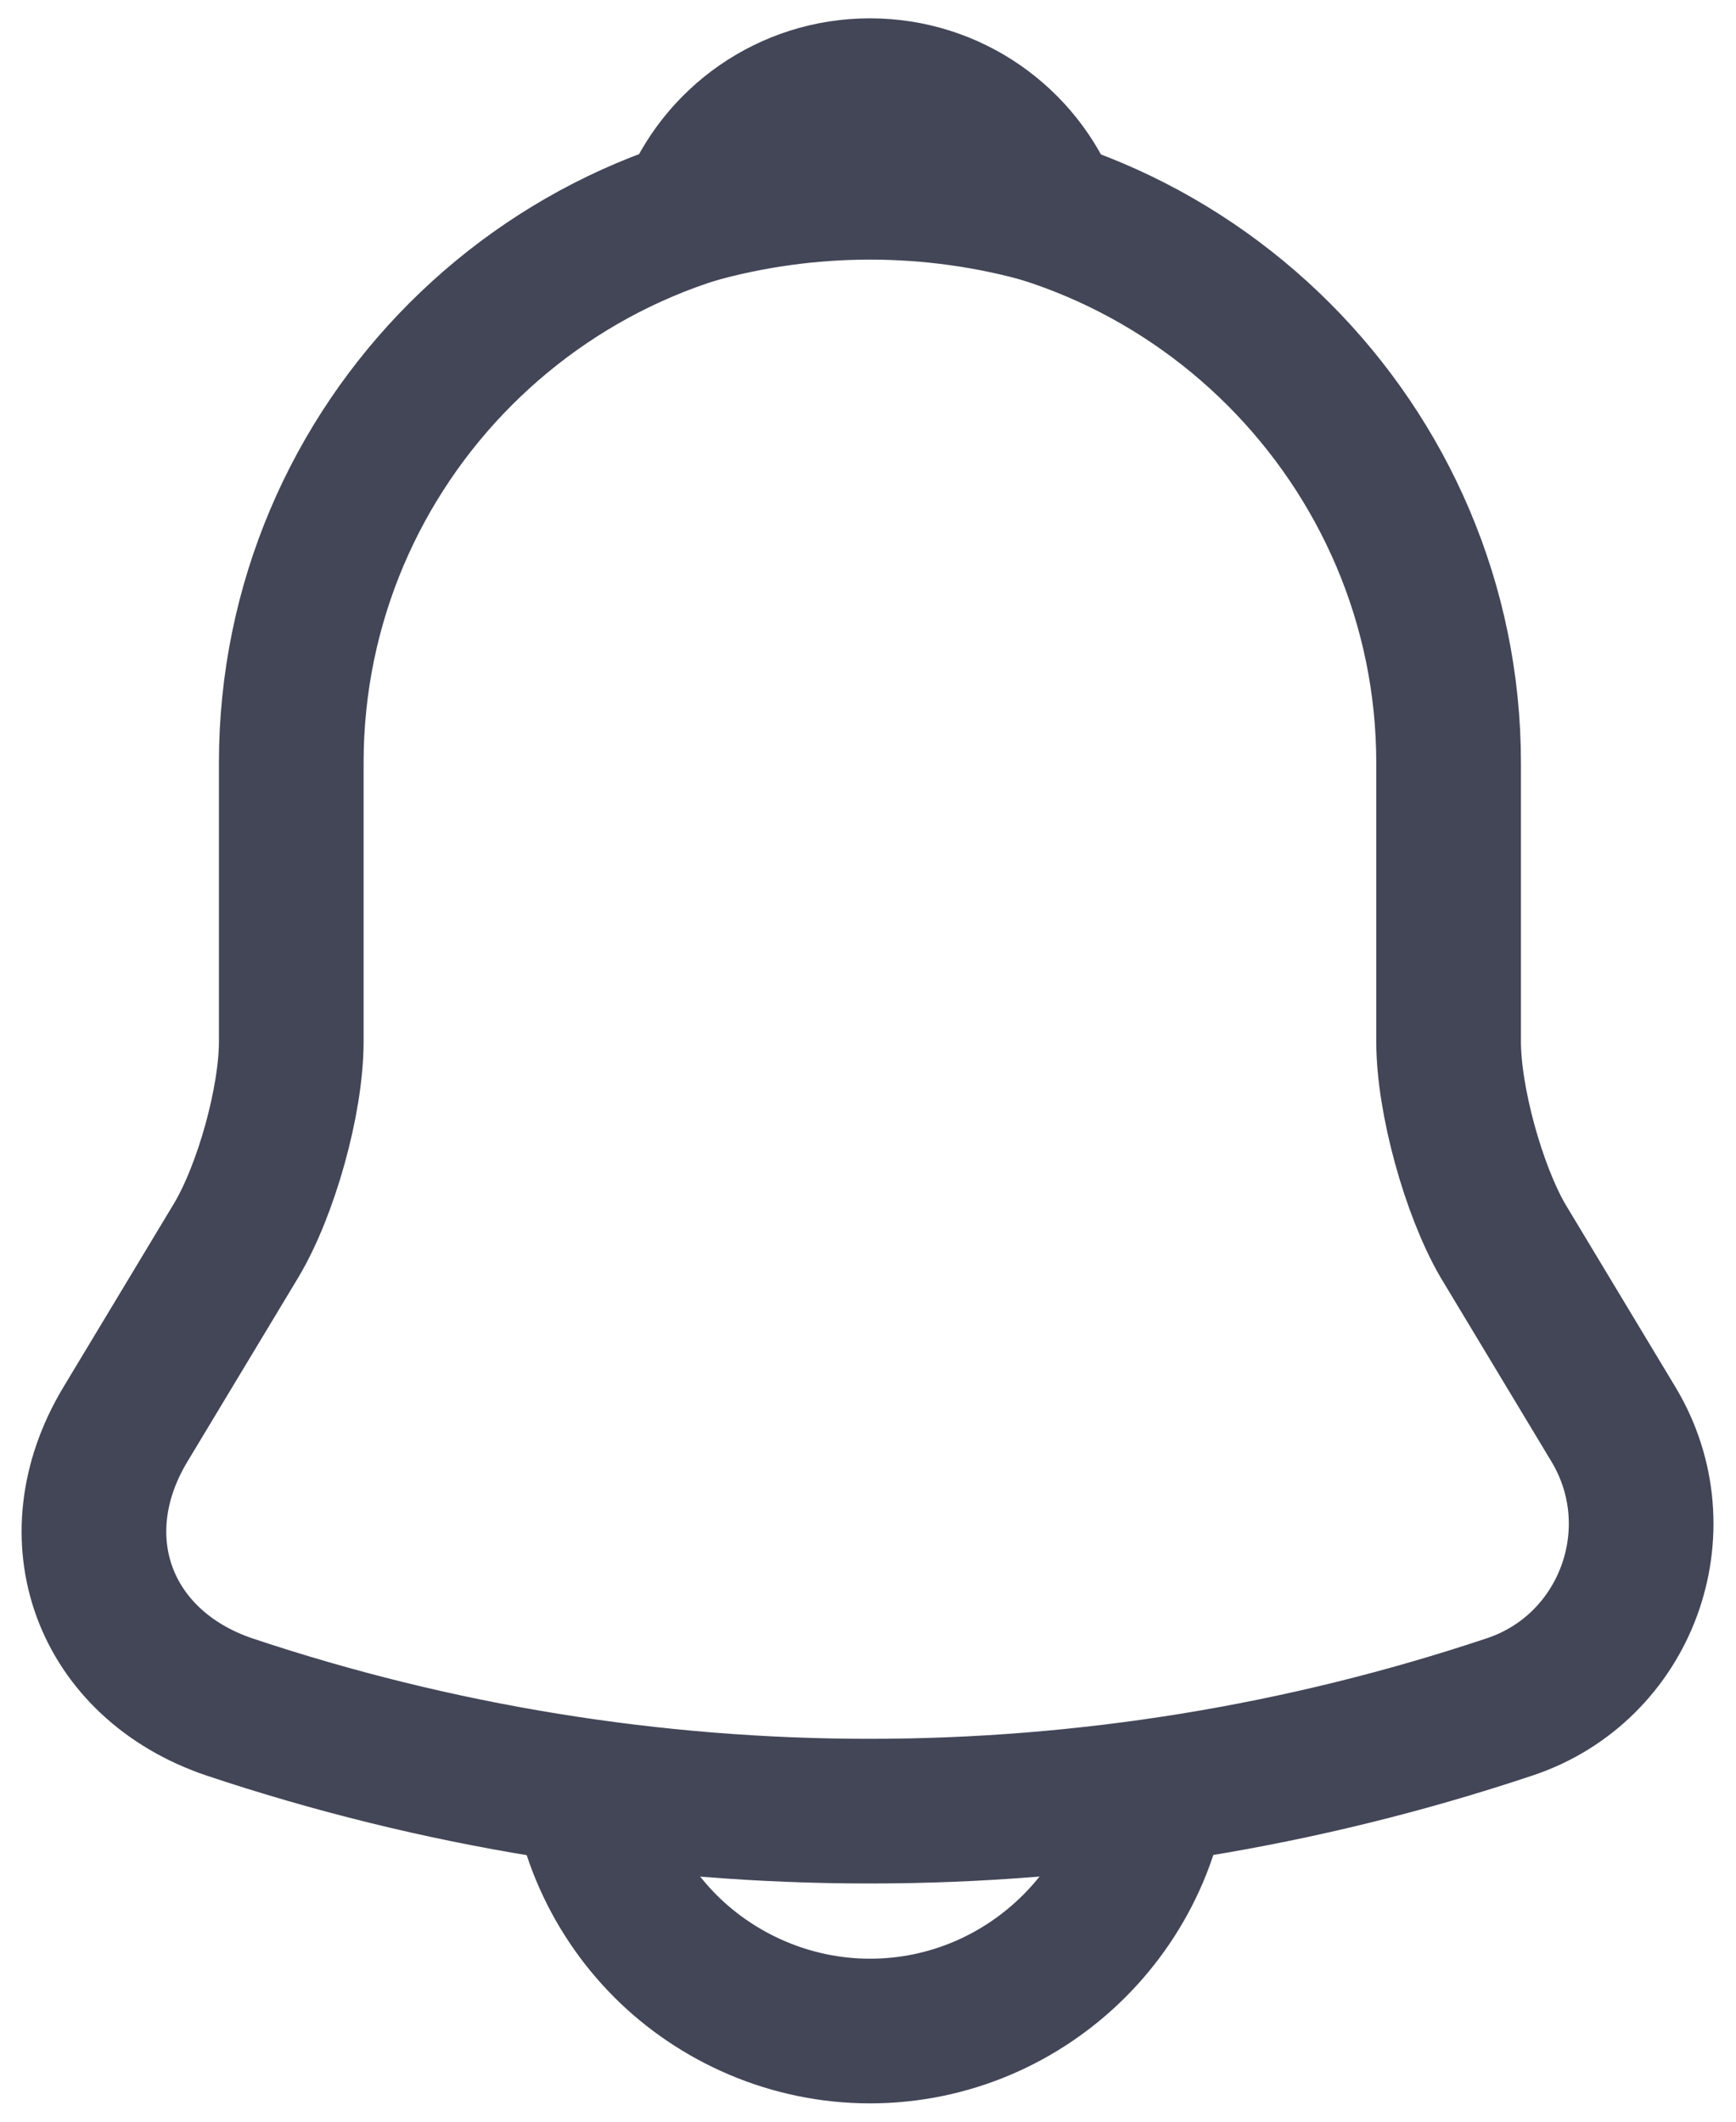
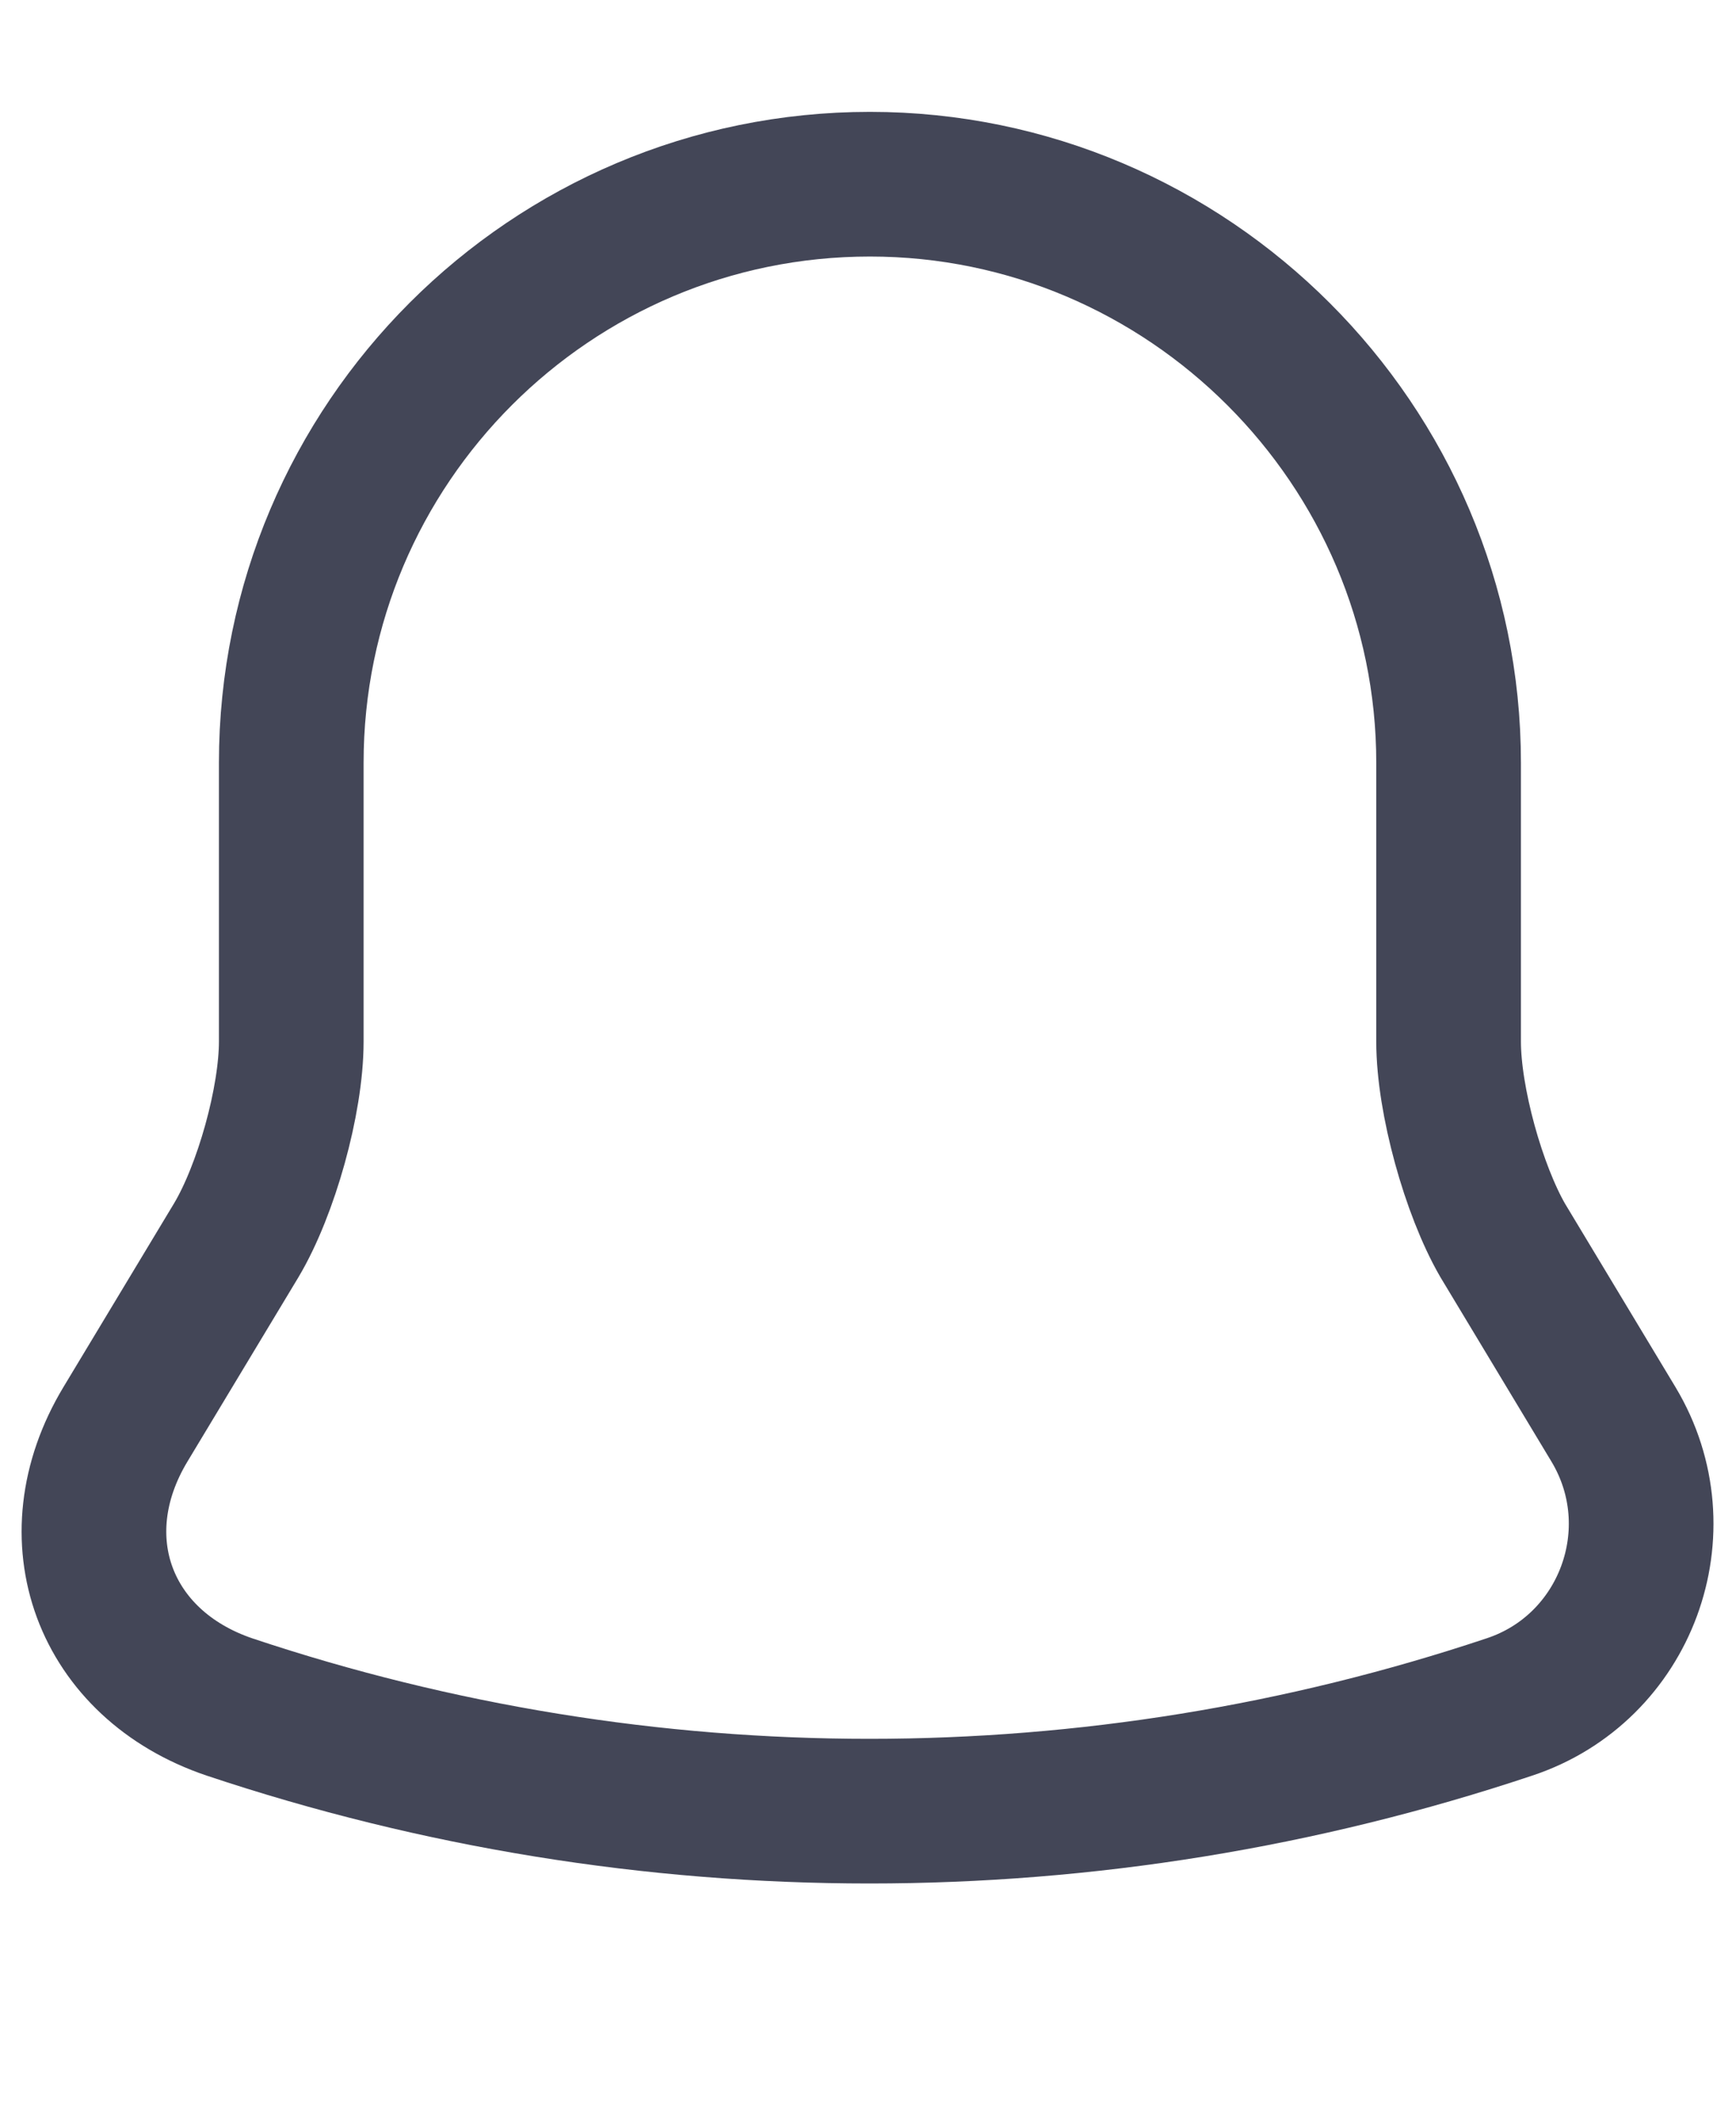
<svg xmlns="http://www.w3.org/2000/svg" width="18" height="22" viewBox="0 0 18 22" fill="none">
  <path d="M9.02 1.91C5.71 1.91 3.02 4.6 3.02 7.91V10.8C3.02 11.41 2.76 12.34 2.45 12.86L1.3 14.77C0.59 15.95 1.08 17.26 2.38 17.7C6.69 19.14 11.34 19.14 15.65 17.7C16.86 17.3 17.39 15.87 16.73 14.77L15.58 12.86C15.28 12.34 15.02 11.41 15.02 10.8V7.91C15.02 4.61 12.32 1.91 9.02 1.91Z" stroke="#434657" stroke-width="1.5" stroke-miterlimit="10" stroke-linecap="round" />
-   <path d="M10.87 2.2C9.661 1.856 8.379 1.856 7.17 2.2C7.46 1.46 8.18 0.94 9.02 0.94C9.86 0.94 10.58 1.46 10.87 2.2V2.2Z" stroke="#434657" stroke-width="1.5" stroke-miterlimit="10" stroke-linecap="round" stroke-linejoin="round" />
-   <path d="M12.02 18.06C12.02 19.71 10.67 21.06 9.02 21.06C8.2 21.06 7.44 20.72 6.9 20.18C6.338 19.617 6.022 18.855 6.02 18.06" stroke="#434657" stroke-width="1.5" stroke-miterlimit="10" />
</svg>